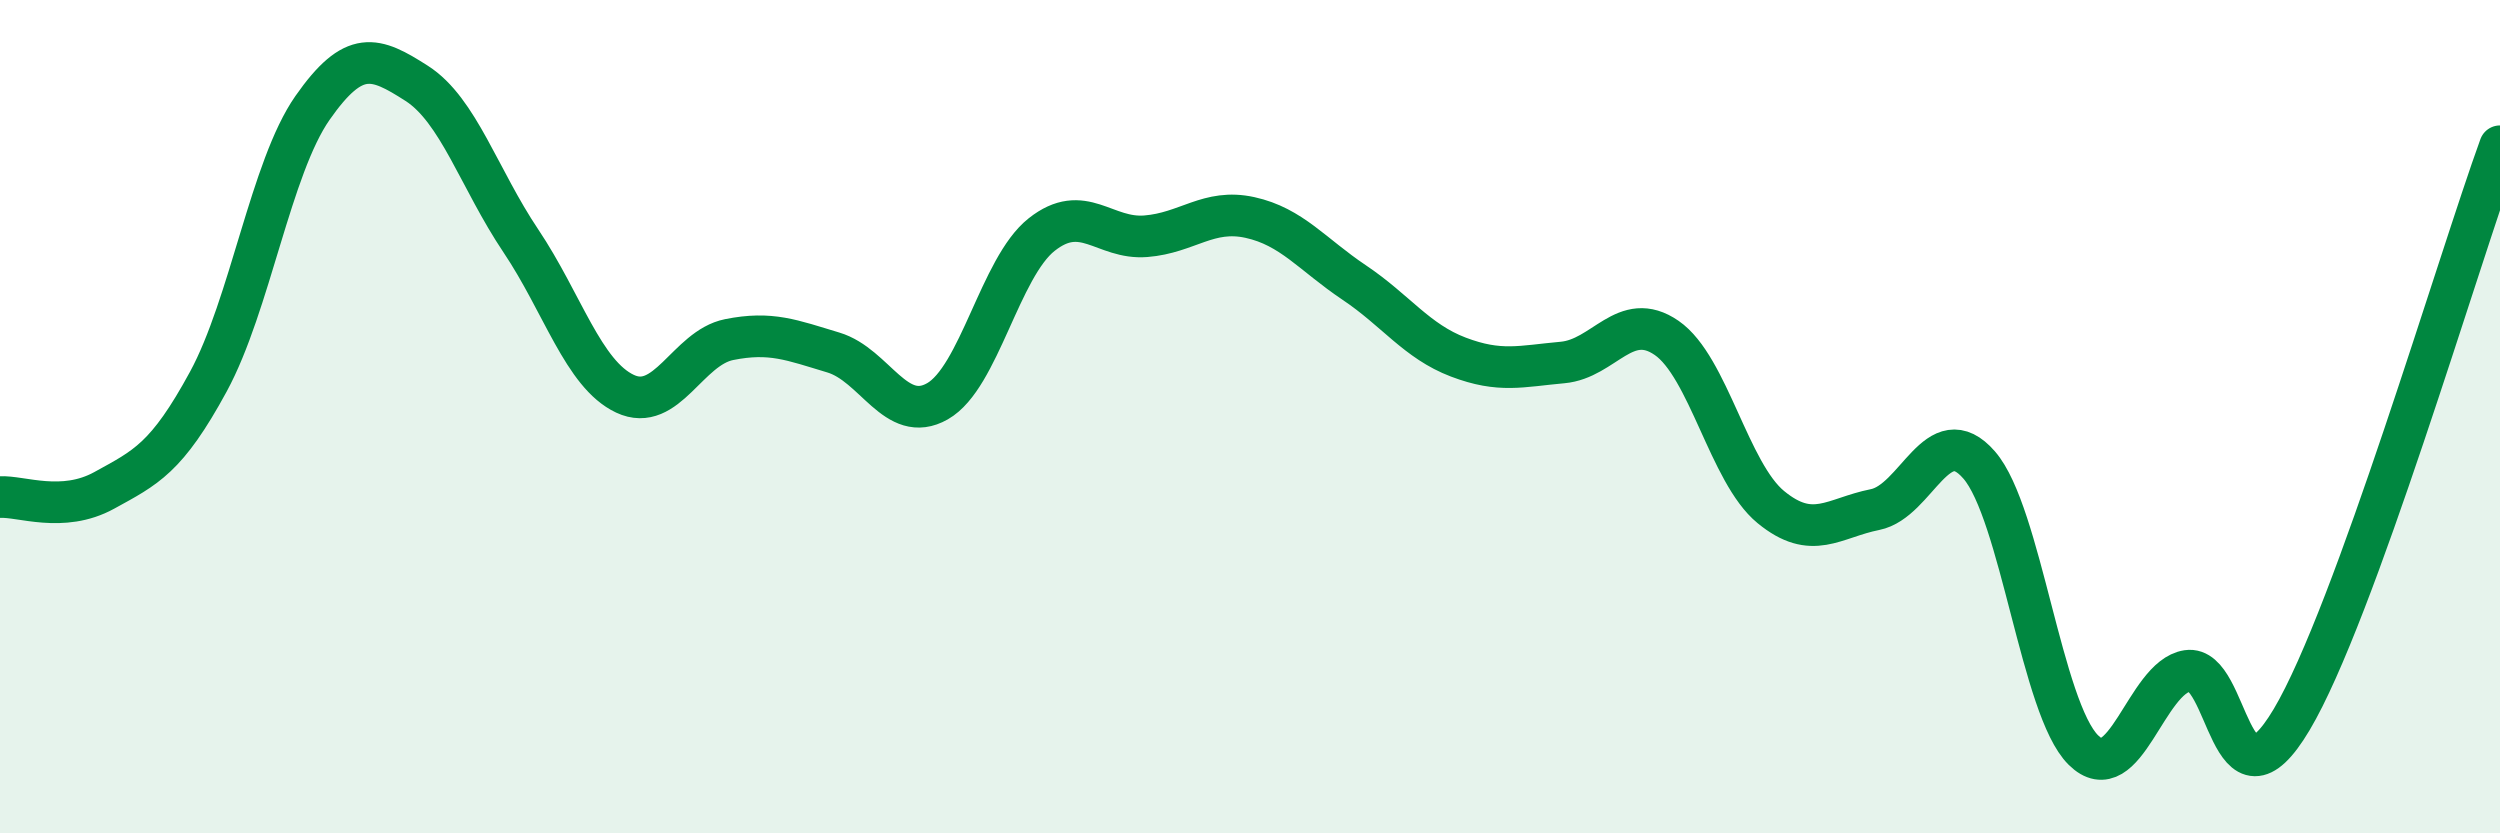
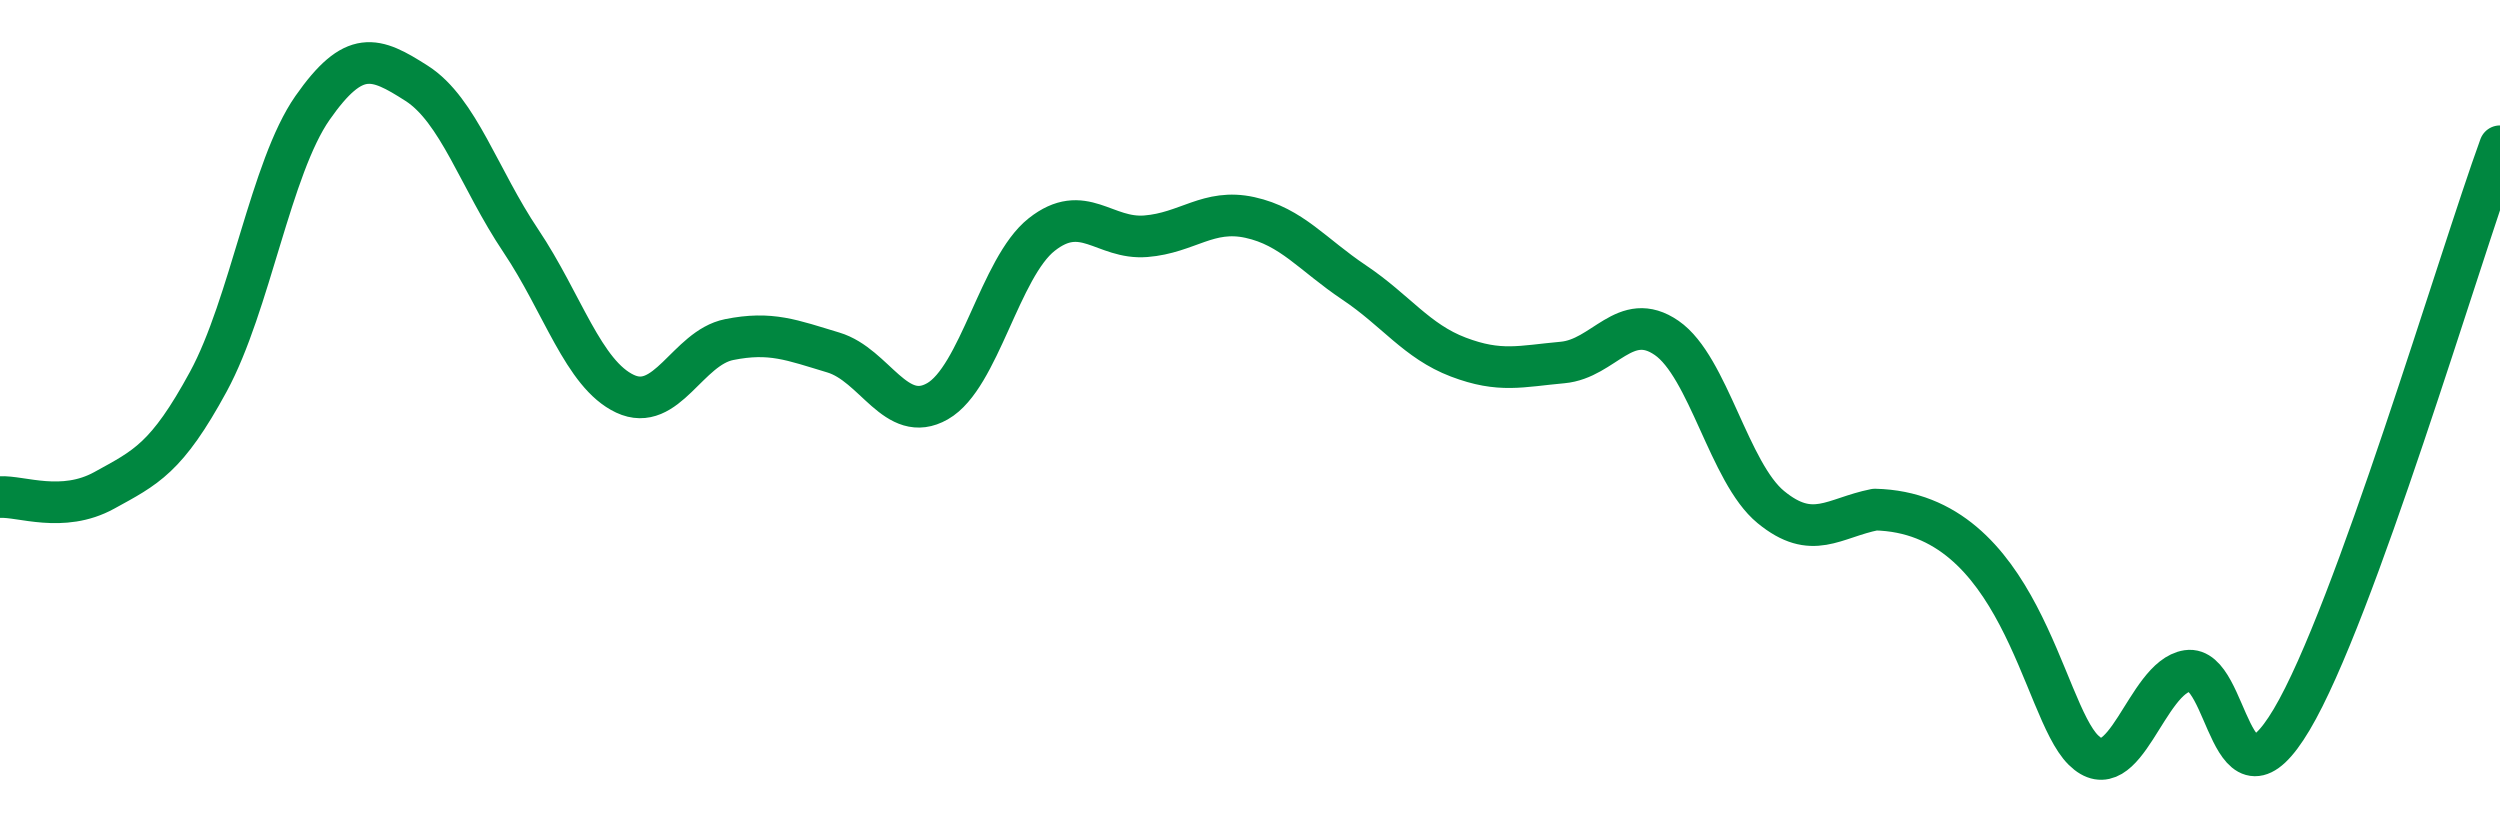
<svg xmlns="http://www.w3.org/2000/svg" width="60" height="20" viewBox="0 0 60 20">
-   <path d="M 0,11.93 C 0.5,11.9 1.5,12.32 2.5,11.77 C 3.5,11.22 4,11 5,9.16 C 6,7.32 6.5,4.02 7.5,2.59 C 8.5,1.16 9,1.36 10,2 C 11,2.64 11.5,4.29 12.5,5.78 C 13.5,7.27 14,8.98 15,9.45 C 16,9.92 16.5,8.35 17.5,8.15 C 18.5,7.95 19,8.16 20,8.46 C 21,8.76 21.5,10.2 22.5,9.63 C 23.5,9.06 24,6.42 25,5.63 C 26,4.84 26.5,5.75 27.5,5.67 C 28.5,5.59 29,5 30,5.22 C 31,5.44 31.5,6.11 32.5,6.78 C 33.5,7.45 34,8.19 35,8.57 C 36,8.95 36.5,8.79 37.5,8.7 C 38.5,8.61 39,7.42 40,8.11 C 41,8.8 41.5,11.35 42.5,12.17 C 43.5,12.99 44,12.43 45,12.23 C 46,12.03 46.5,10.01 47.5,11.16 C 48.5,12.31 49,17.01 50,18 C 51,18.99 51.5,16.25 52.5,16.1 C 53.5,15.95 53.5,19.79 55,17.27 C 56.5,14.75 59,6.26 60,3.51L60 20L0 20Z" fill="#008740" opacity="0.1" stroke-linecap="round" stroke-linejoin="round" />
-   <path d="M 0,11.93 C 0.5,11.9 1.5,12.32 2.5,11.77 C 3.5,11.22 4,11 5,9.16 C 6,7.32 6.5,4.02 7.5,2.59 C 8.5,1.16 9,1.36 10,2 C 11,2.64 11.5,4.29 12.5,5.78 C 13.5,7.27 14,8.98 15,9.45 C 16,9.92 16.5,8.35 17.5,8.15 C 18.5,7.95 19,8.16 20,8.46 C 21,8.76 21.5,10.2 22.5,9.63 C 23.5,9.06 24,6.42 25,5.63 C 26,4.84 26.5,5.75 27.5,5.67 C 28.5,5.59 29,5 30,5.22 C 31,5.44 31.5,6.11 32.5,6.78 C 33.5,7.45 34,8.19 35,8.57 C 36,8.95 36.5,8.79 37.5,8.7 C 38.5,8.61 39,7.42 40,8.11 C 41,8.8 41.5,11.35 42.5,12.17 C 43.5,12.99 44,12.43 45,12.23 C 46,12.03 46.5,10.01 47.5,11.16 C 48.5,12.31 49,17.01 50,18 C 51,18.99 51.5,16.25 52.5,16.1 C 53.5,15.95 53.5,19.79 55,17.27 C 56.5,14.75 59,6.26 60,3.51" stroke="#008740" stroke-width="1" fill="none" stroke-linecap="round" stroke-linejoin="round" />
+   <path d="M 0,11.93 C 0.5,11.9 1.5,12.32 2.5,11.77 C 3.5,11.22 4,11 5,9.16 C 6,7.32 6.5,4.02 7.5,2.59 C 8.5,1.16 9,1.36 10,2 C 11,2.64 11.5,4.29 12.5,5.78 C 13.5,7.27 14,8.98 15,9.45 C 16,9.92 16.5,8.35 17.5,8.15 C 18.5,7.95 19,8.16 20,8.46 C 21,8.76 21.5,10.2 22.5,9.63 C 23.5,9.06 24,6.42 25,5.63 C 26,4.84 26.5,5.75 27.5,5.67 C 28.5,5.59 29,5 30,5.22 C 31,5.44 31.5,6.11 32.5,6.78 C 33.5,7.45 34,8.19 35,8.57 C 36,8.95 36.5,8.79 37.5,8.7 C 38.5,8.61 39,7.42 40,8.11 C 41,8.8 41.5,11.35 42.5,12.17 C 43.5,12.99 44,12.43 45,12.23 C 48.5,12.31 49,17.01 50,18 C 51,18.99 51.5,16.25 52.5,16.1 C 53.5,15.95 53.5,19.79 55,17.27 C 56.5,14.75 59,6.26 60,3.51" stroke="#008740" stroke-width="1" fill="none" stroke-linecap="round" stroke-linejoin="round" />
</svg>